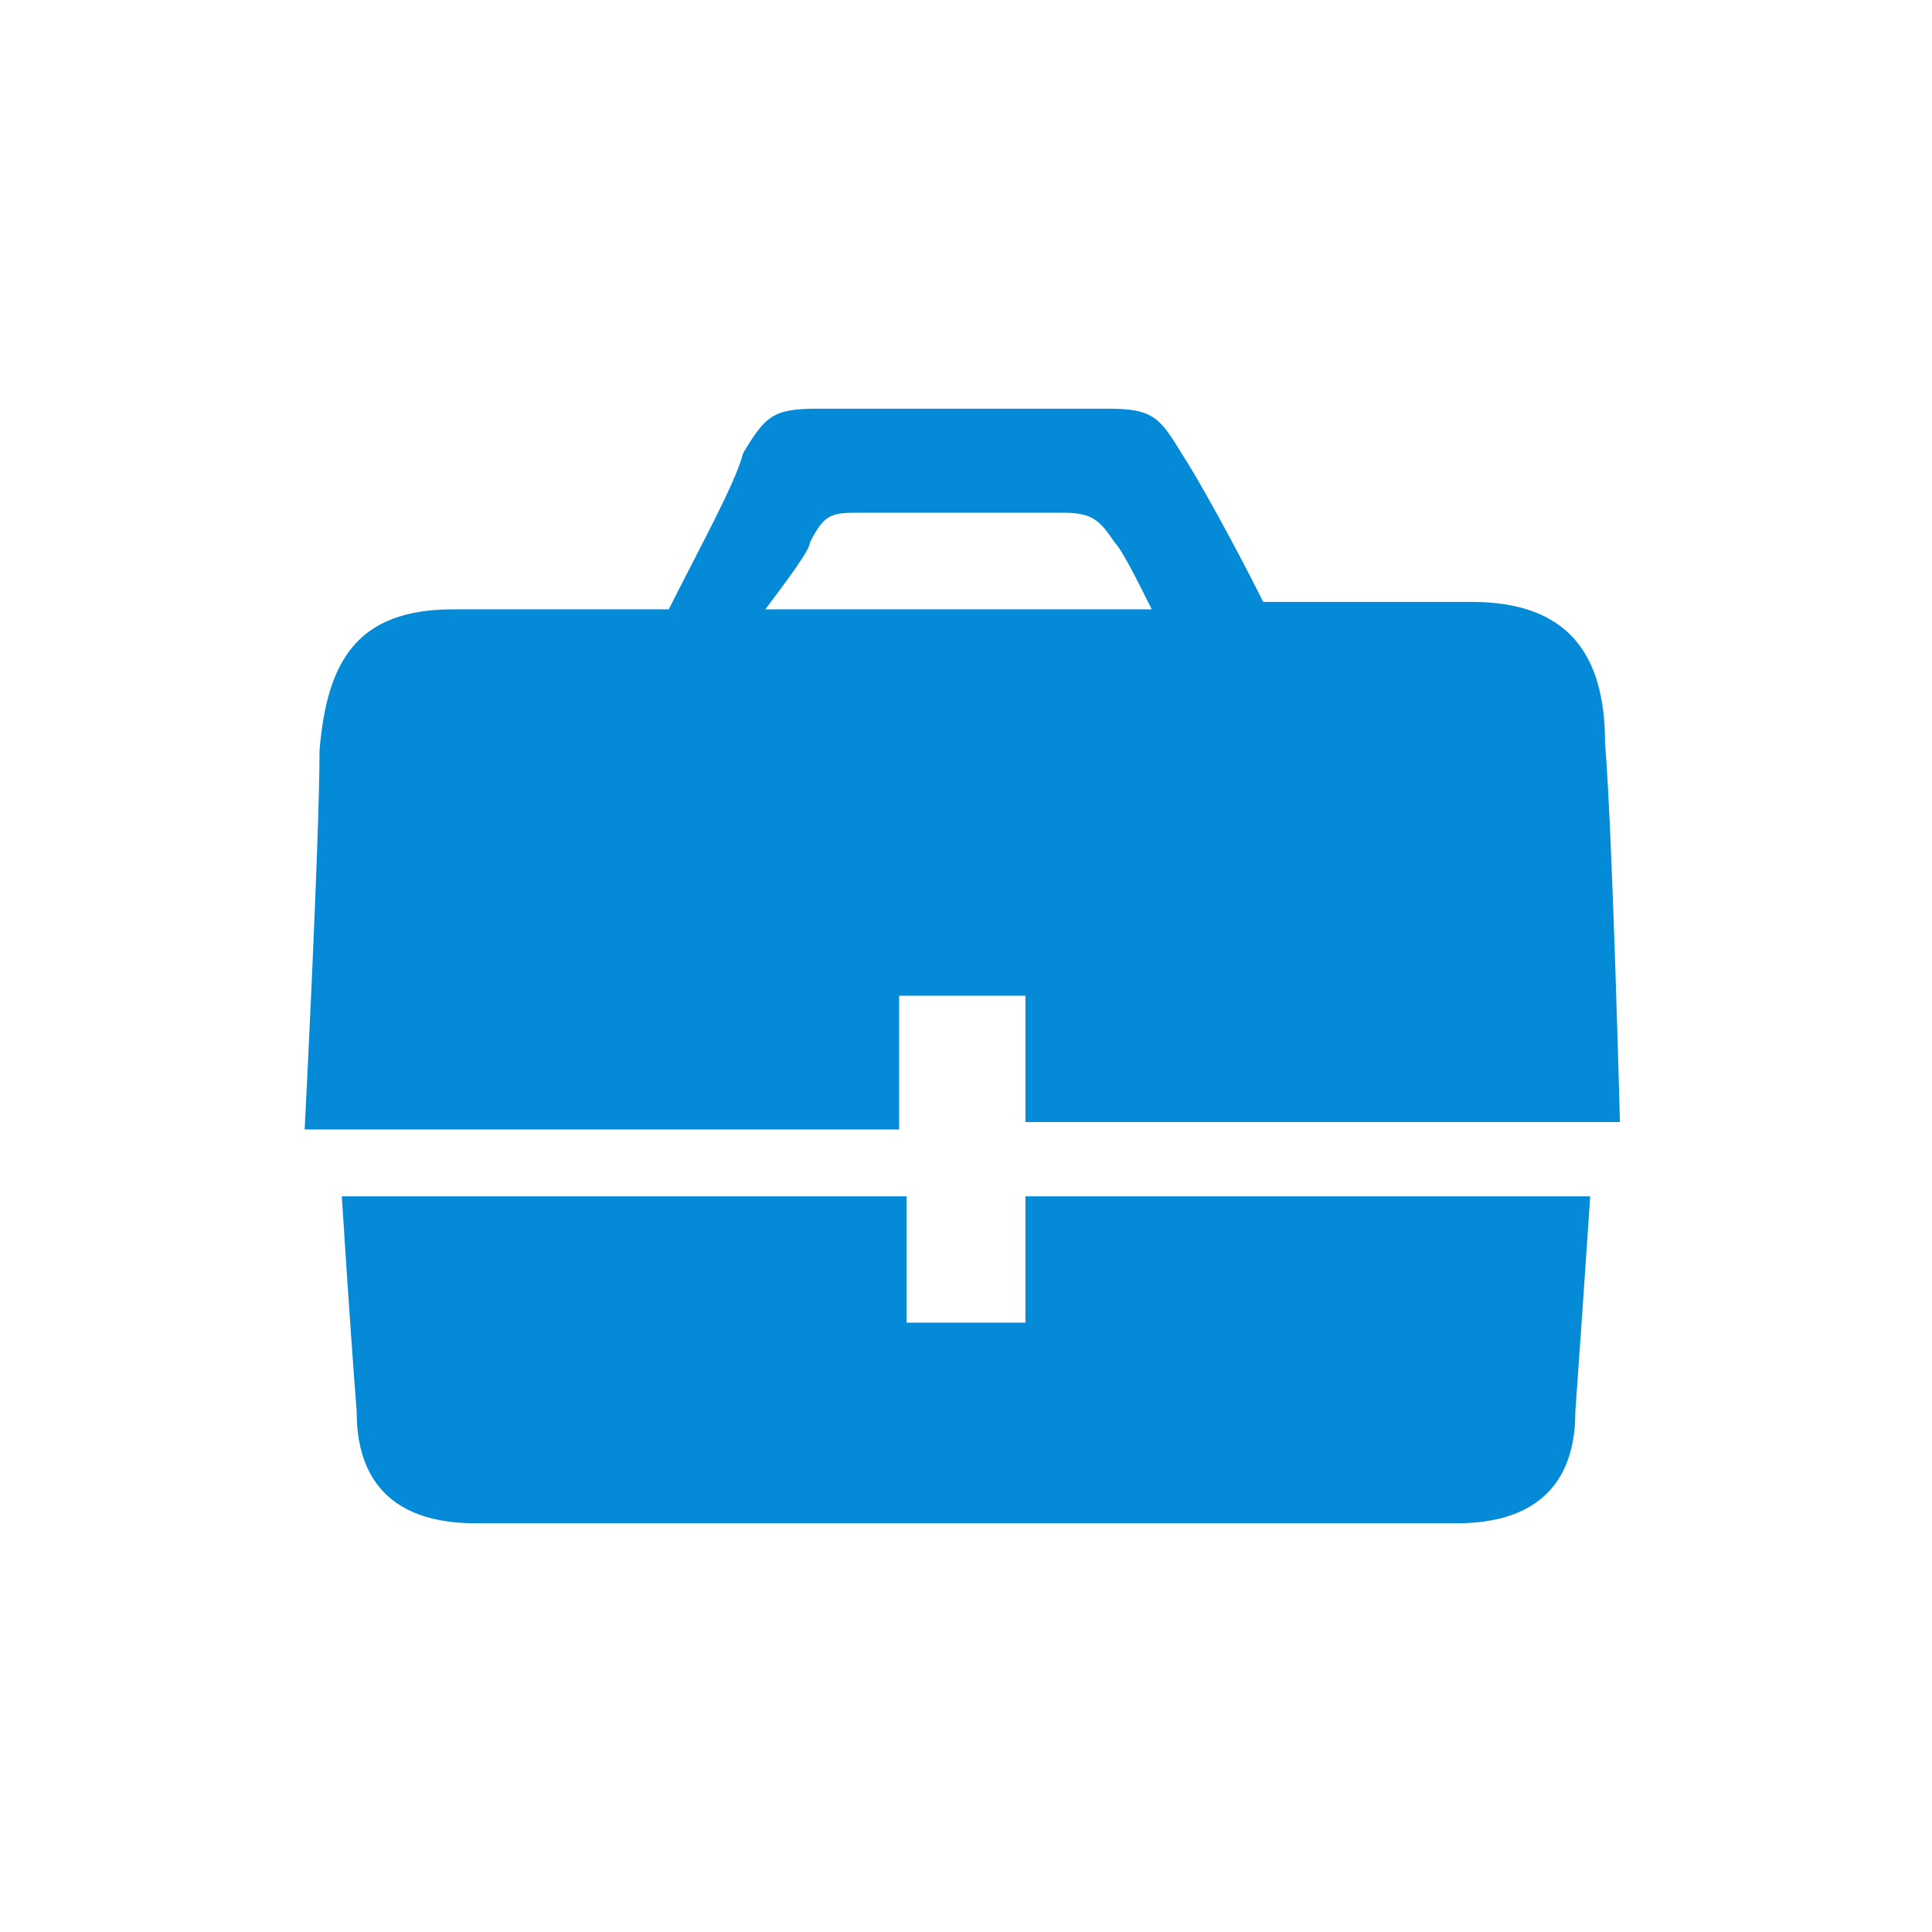
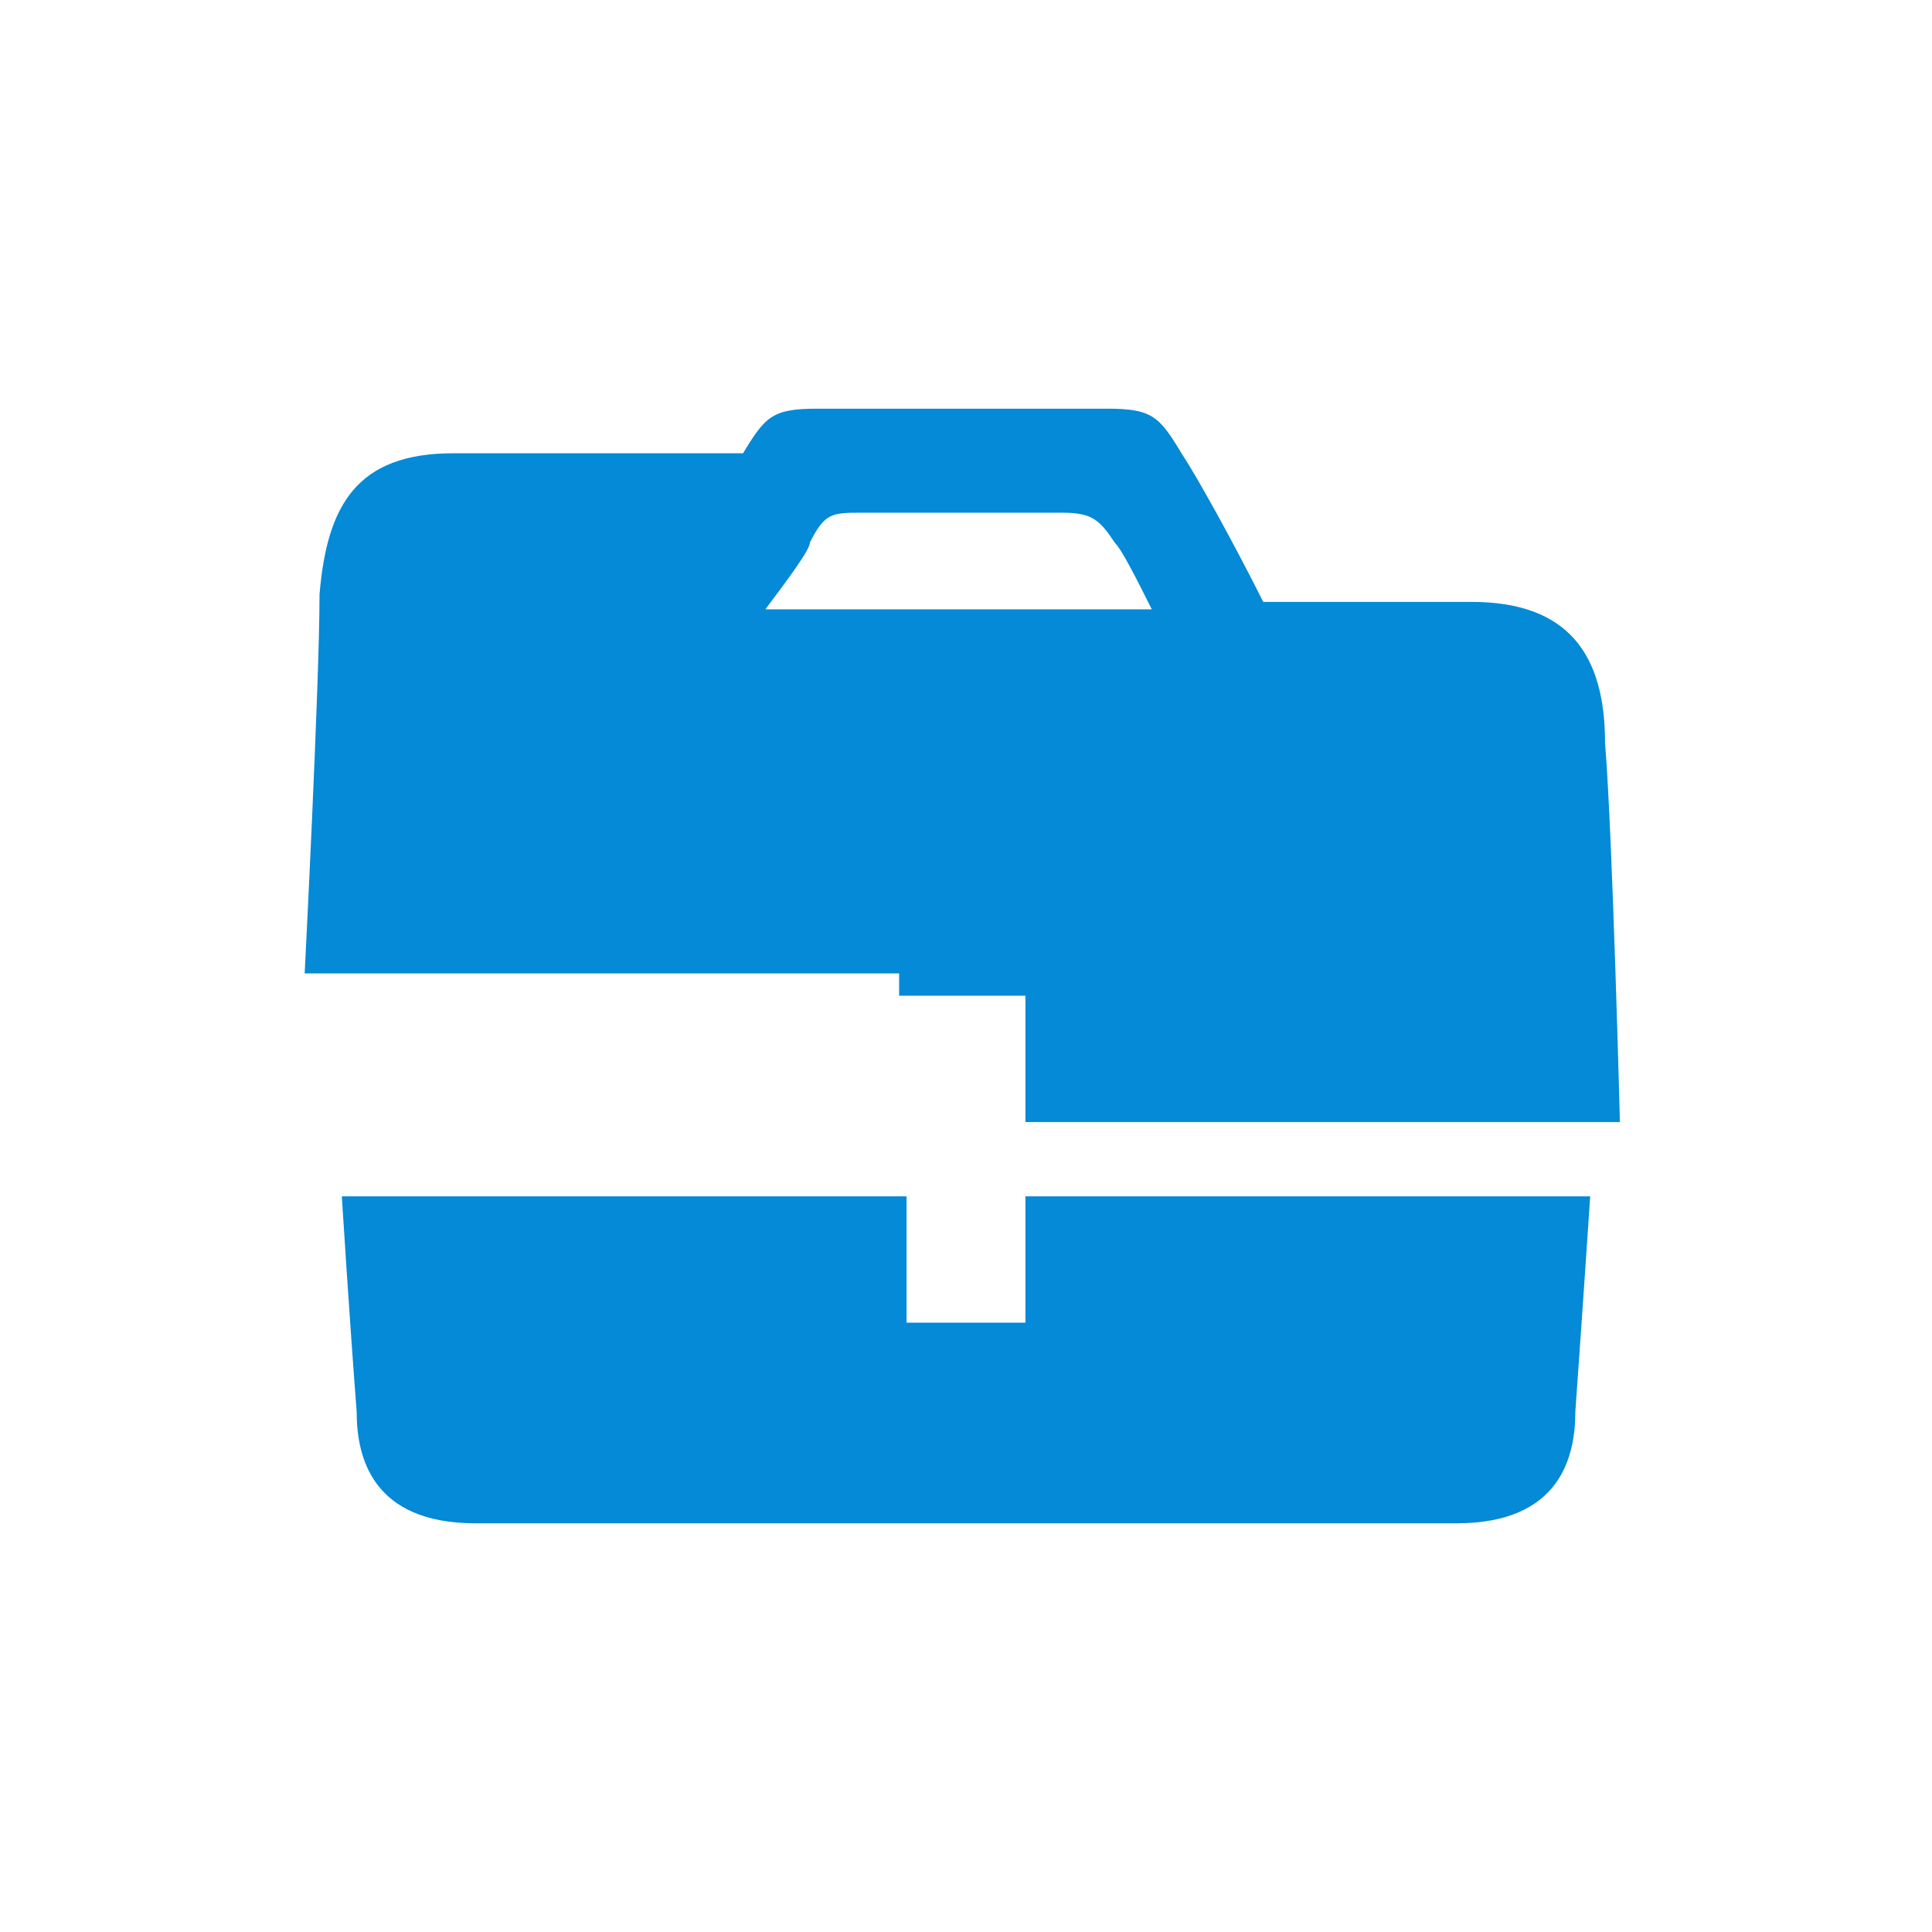
<svg xmlns="http://www.w3.org/2000/svg" version="1.1" id="Layer_1" x="0px" y="0px" viewBox="0 0 26 26" style="enable-background:new 0 0 26 26;" xml:space="preserve">
  <style type="text/css">
	.st0{fill:#048AD6;}
</style>
  <g>
-     <path class="st0" d="M13.8,17.8h-1.6v-1.7H4.6c0,0,0.1,1.6,0.2,2.9c0,0.6,0.2,1.5,1.6,1.5h13.2c1.4,0,1.6-0.9,1.6-1.5   c0.1-1.4,0.2-2.9,0.2-2.9h-7.6V17.8z M10.9,7.3c0.2-0.4,0.3-0.4,0.7-0.4h2.7c0.4,0,0.5,0.1,0.7,0.4c0.1,0.1,0.3,0.5,0.5,0.9h-5.2   C10.6,7.8,10.9,7.4,10.9,7.3z M12.2,13.4h1.6v1.7h8c0,0-0.1-3.9-0.2-5.1c0-1.2-0.5-1.9-1.8-1.9H17c-0.4-0.8-0.9-1.7-1.1-2   c-0.3-0.5-0.4-0.6-1-0.6H11c-0.6,0-0.7,0.1-1,0.6C9.9,6.5,9.4,7.4,9,8.2H6.1c-1.3,0-1.7,0.7-1.8,1.9c0,1.2-0.2,5.1-0.2,5.1h8V13.4z   " />
+     <path class="st0" d="M13.8,17.8h-1.6v-1.7H4.6c0,0,0.1,1.6,0.2,2.9c0,0.6,0.2,1.5,1.6,1.5h13.2c1.4,0,1.6-0.9,1.6-1.5   c0.1-1.4,0.2-2.9,0.2-2.9h-7.6V17.8z M10.9,7.3c0.2-0.4,0.3-0.4,0.7-0.4h2.7c0.4,0,0.5,0.1,0.7,0.4c0.1,0.1,0.3,0.5,0.5,0.9h-5.2   C10.6,7.8,10.9,7.4,10.9,7.3z M12.2,13.4h1.6v1.7h8c0,0-0.1-3.9-0.2-5.1c0-1.2-0.5-1.9-1.8-1.9H17c-0.4-0.8-0.9-1.7-1.1-2   c-0.3-0.5-0.4-0.6-1-0.6H11c-0.6,0-0.7,0.1-1,0.6H6.1c-1.3,0-1.7,0.7-1.8,1.9c0,1.2-0.2,5.1-0.2,5.1h8V13.4z   " />
  </g>
</svg>